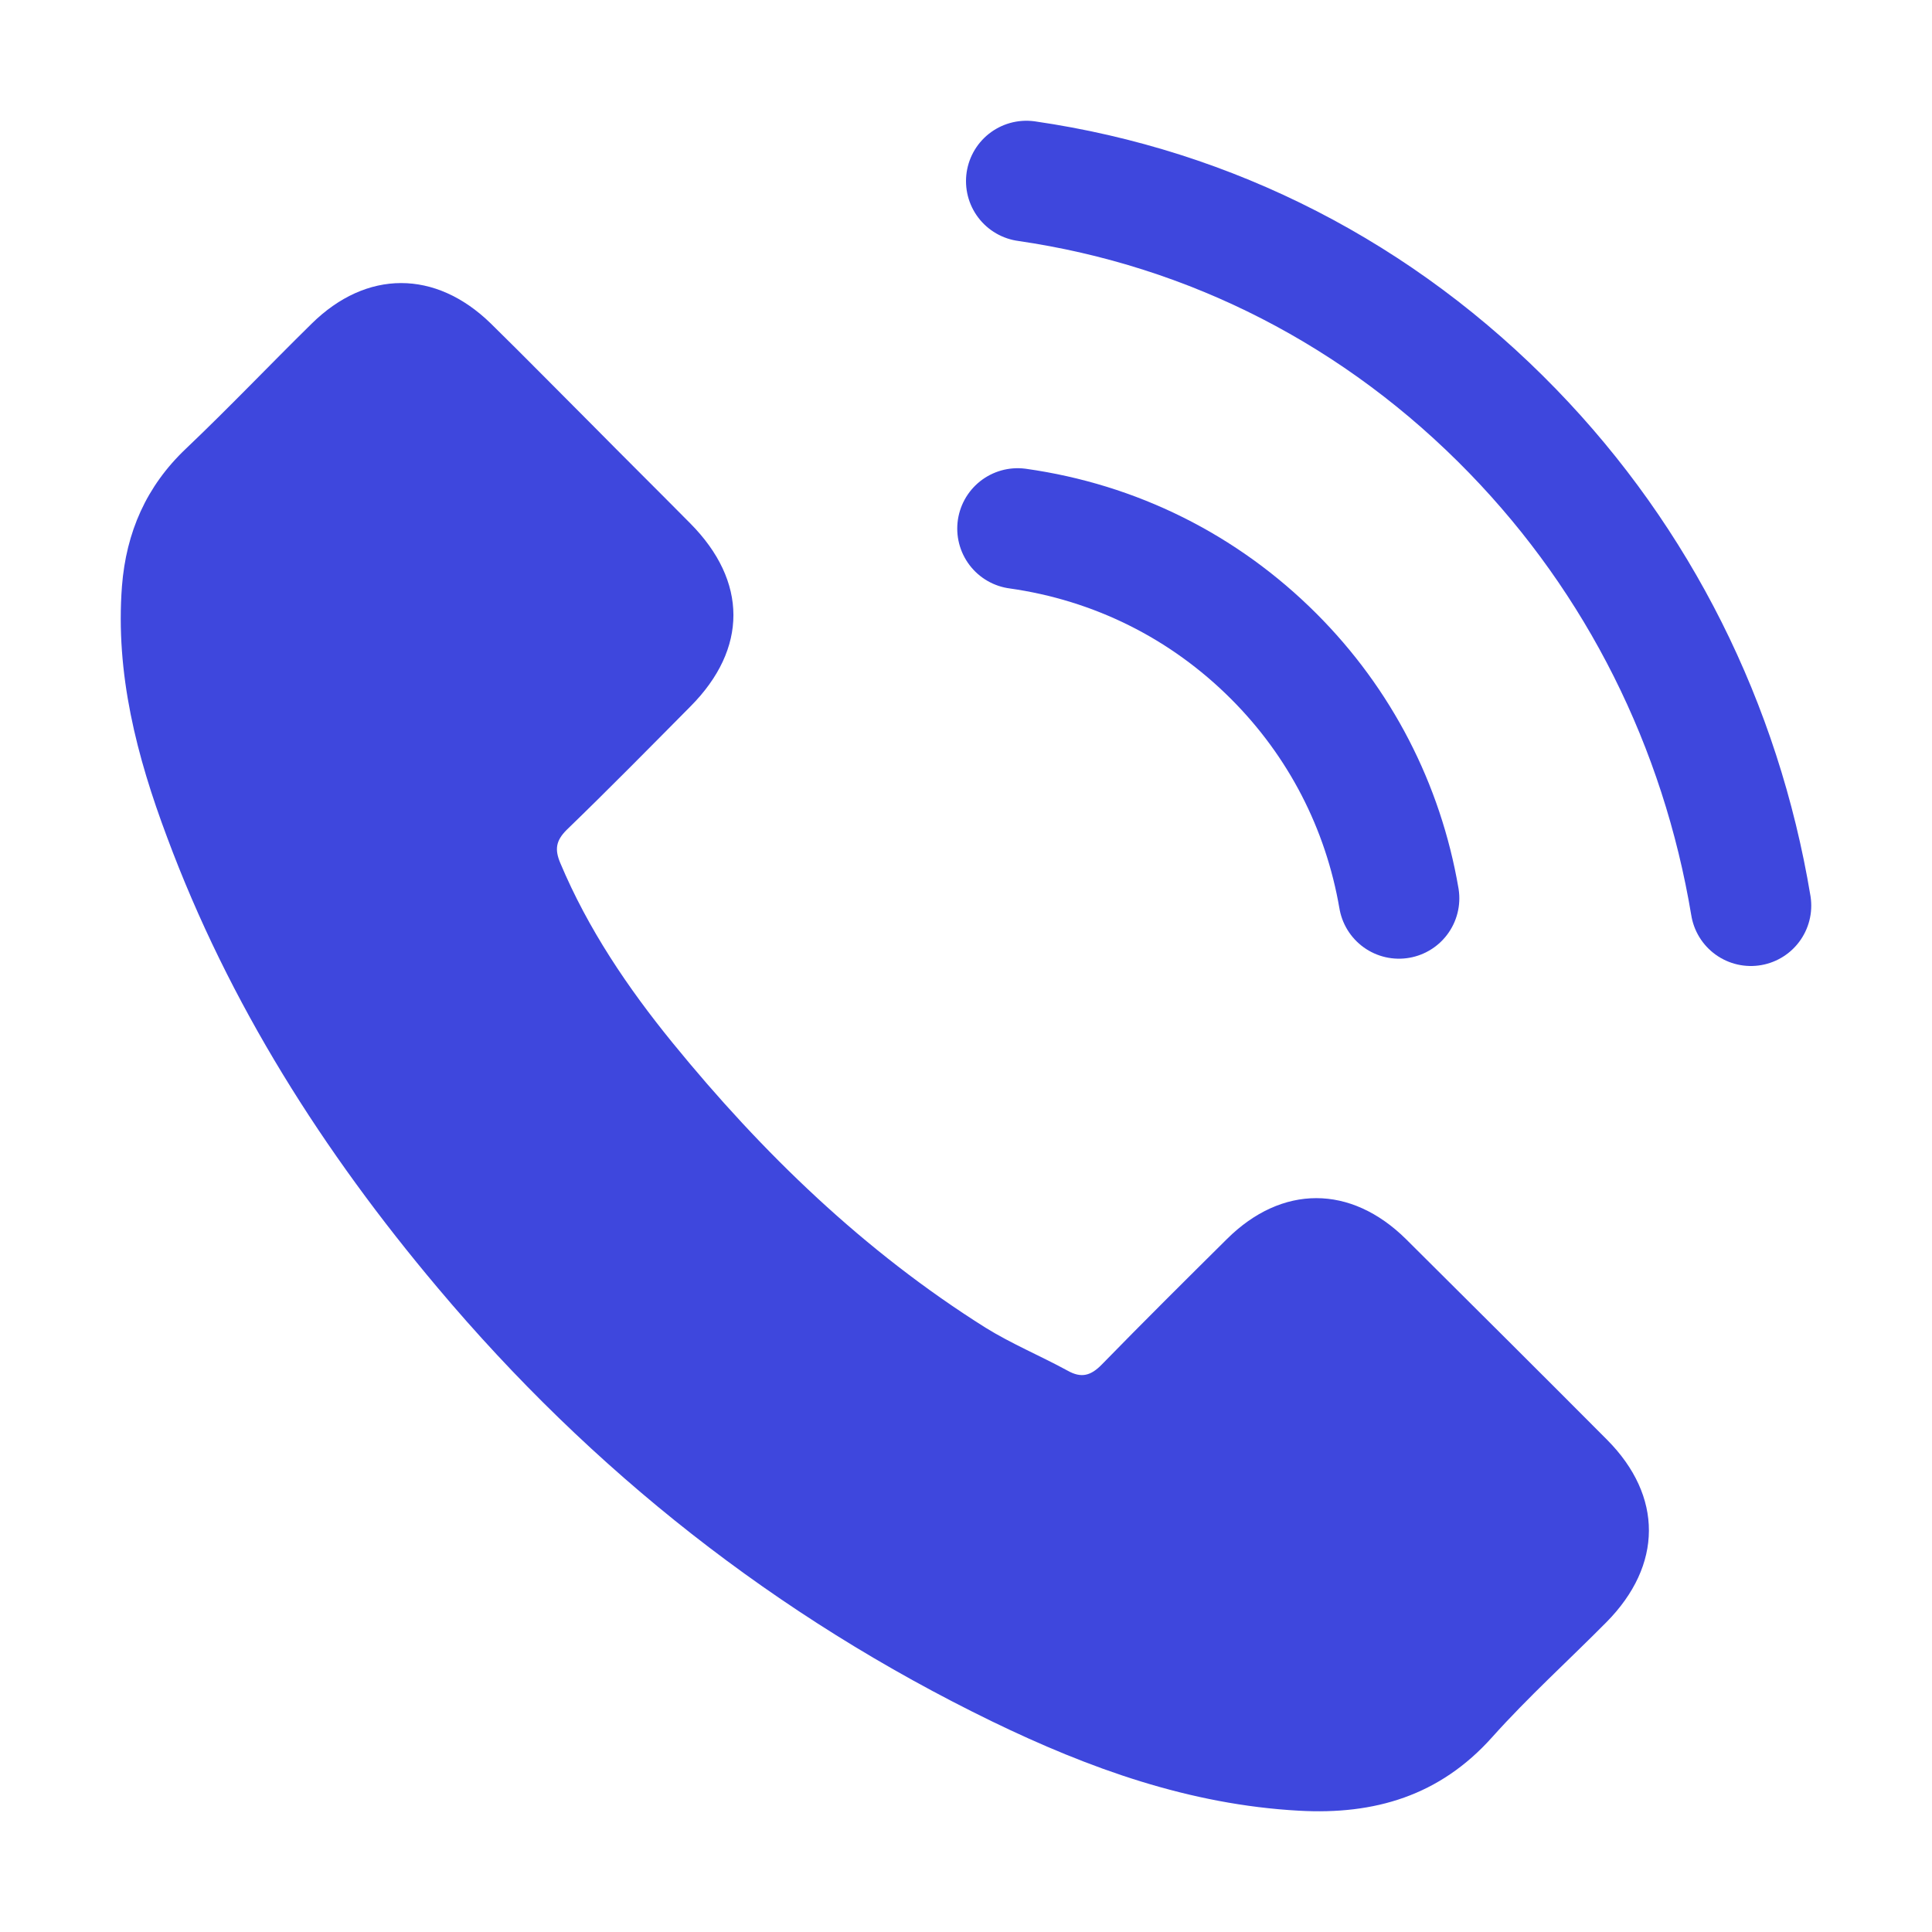
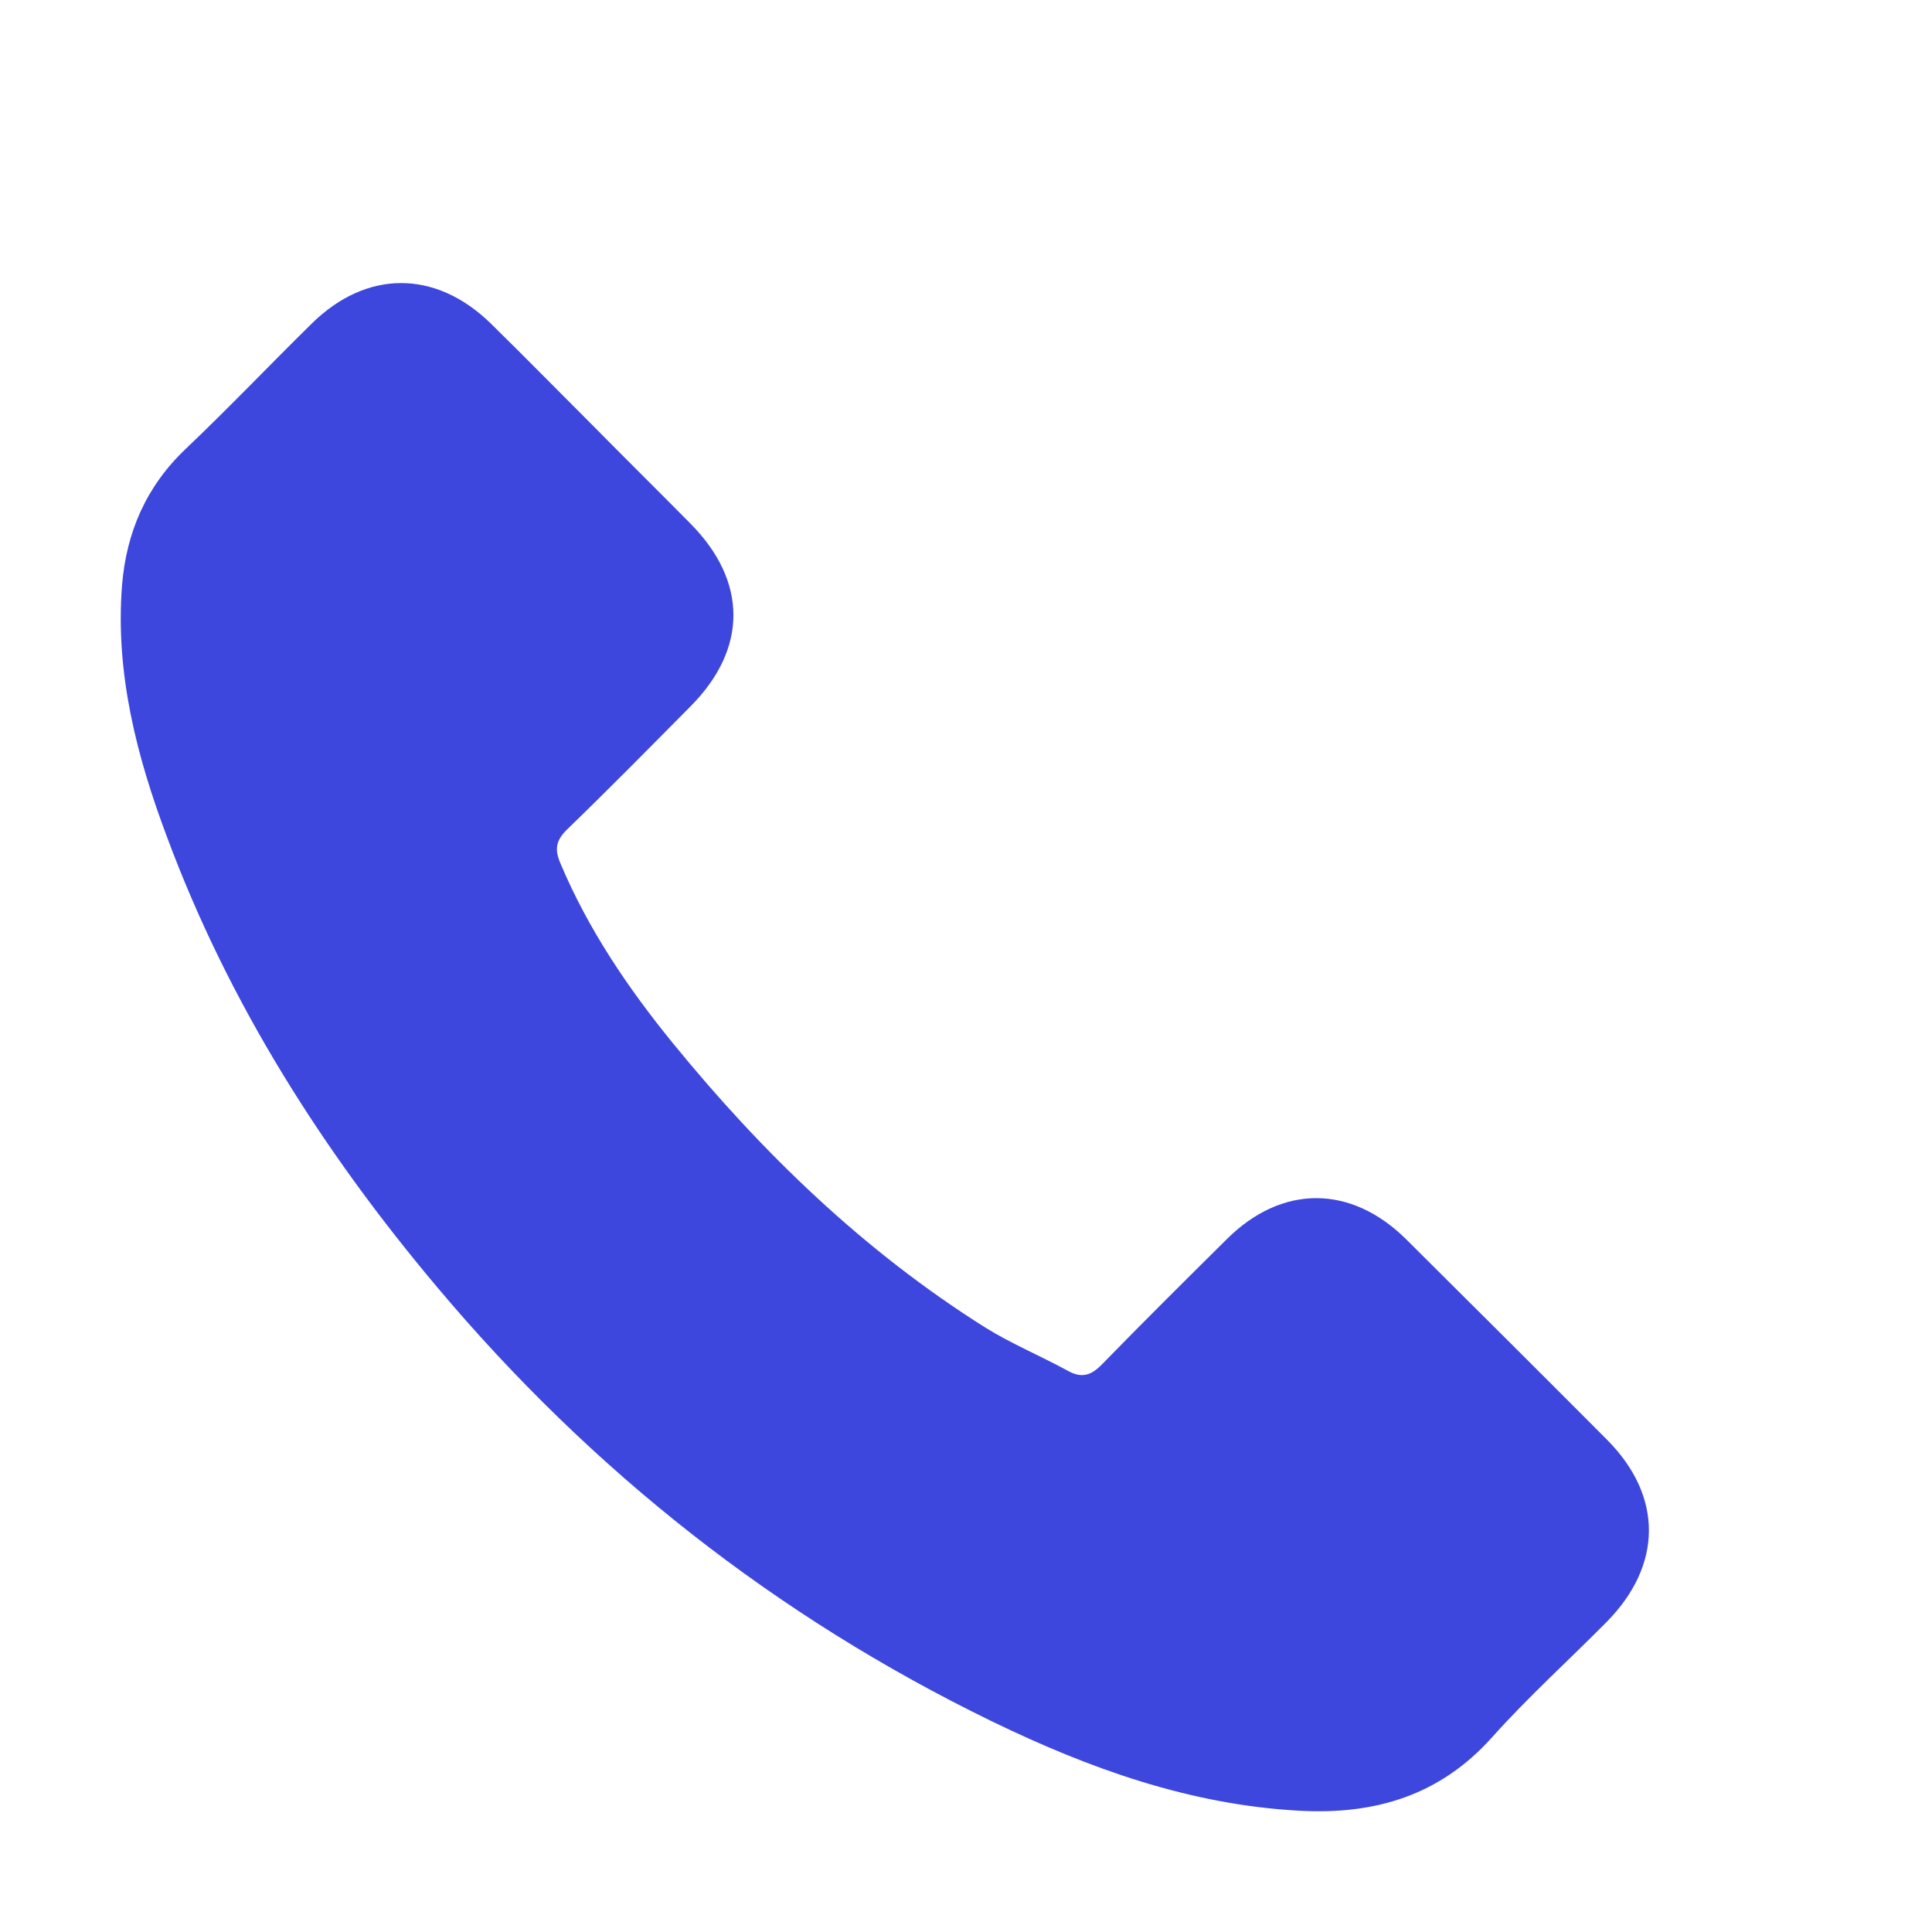
<svg xmlns="http://www.w3.org/2000/svg" width="32" height="32" viewBox="0 0 32 32" fill="none">
  <path d="M23.287 20.523C22.372 19.619 21.23 19.619 20.321 20.523C19.628 21.21 18.935 21.898 18.253 22.597C18.067 22.789 17.909 22.83 17.682 22.702C17.233 22.457 16.756 22.259 16.324 21.991C14.314 20.727 12.63 19.101 11.139 17.271C10.399 16.362 9.74 15.389 9.28 14.294C9.187 14.073 9.204 13.927 9.385 13.746C10.078 13.076 10.754 12.389 11.436 11.701C12.386 10.746 12.386 9.627 11.43 8.666C10.888 8.118 10.346 7.582 9.805 7.034C9.245 6.475 8.692 5.91 8.127 5.356C7.212 4.465 6.07 4.465 5.161 5.362C4.462 6.049 3.792 6.754 3.081 7.43C2.422 8.054 2.09 8.817 2.02 9.709C1.91 11.159 2.265 12.529 2.766 13.863C3.792 16.625 5.353 19.078 7.247 21.327C9.805 24.368 12.858 26.774 16.429 28.511C18.037 29.291 19.704 29.892 21.516 29.991C22.763 30.061 23.846 29.746 24.715 28.773C25.309 28.109 25.979 27.503 26.608 26.868C27.541 25.924 27.546 24.782 26.62 23.849C25.513 22.737 24.4 21.63 23.287 20.523Z" fill="#3E47DD" />
-   <path d="M23.171 14.879C22.909 13.352 22.193 11.966 21.097 10.87C19.938 9.711 18.469 8.982 16.855 8.755" stroke="#3E47DD" stroke-width="2" stroke-linecap="round" stroke-linejoin="bevel" />
-   <path d="M29 15C28.502 12.009 27.14 9.291 25.059 7.145C22.856 4.872 20.066 3.445 17 3" stroke="#3E47DD" stroke-width="2" stroke-linecap="round" stroke-linejoin="bevel" />
</svg>